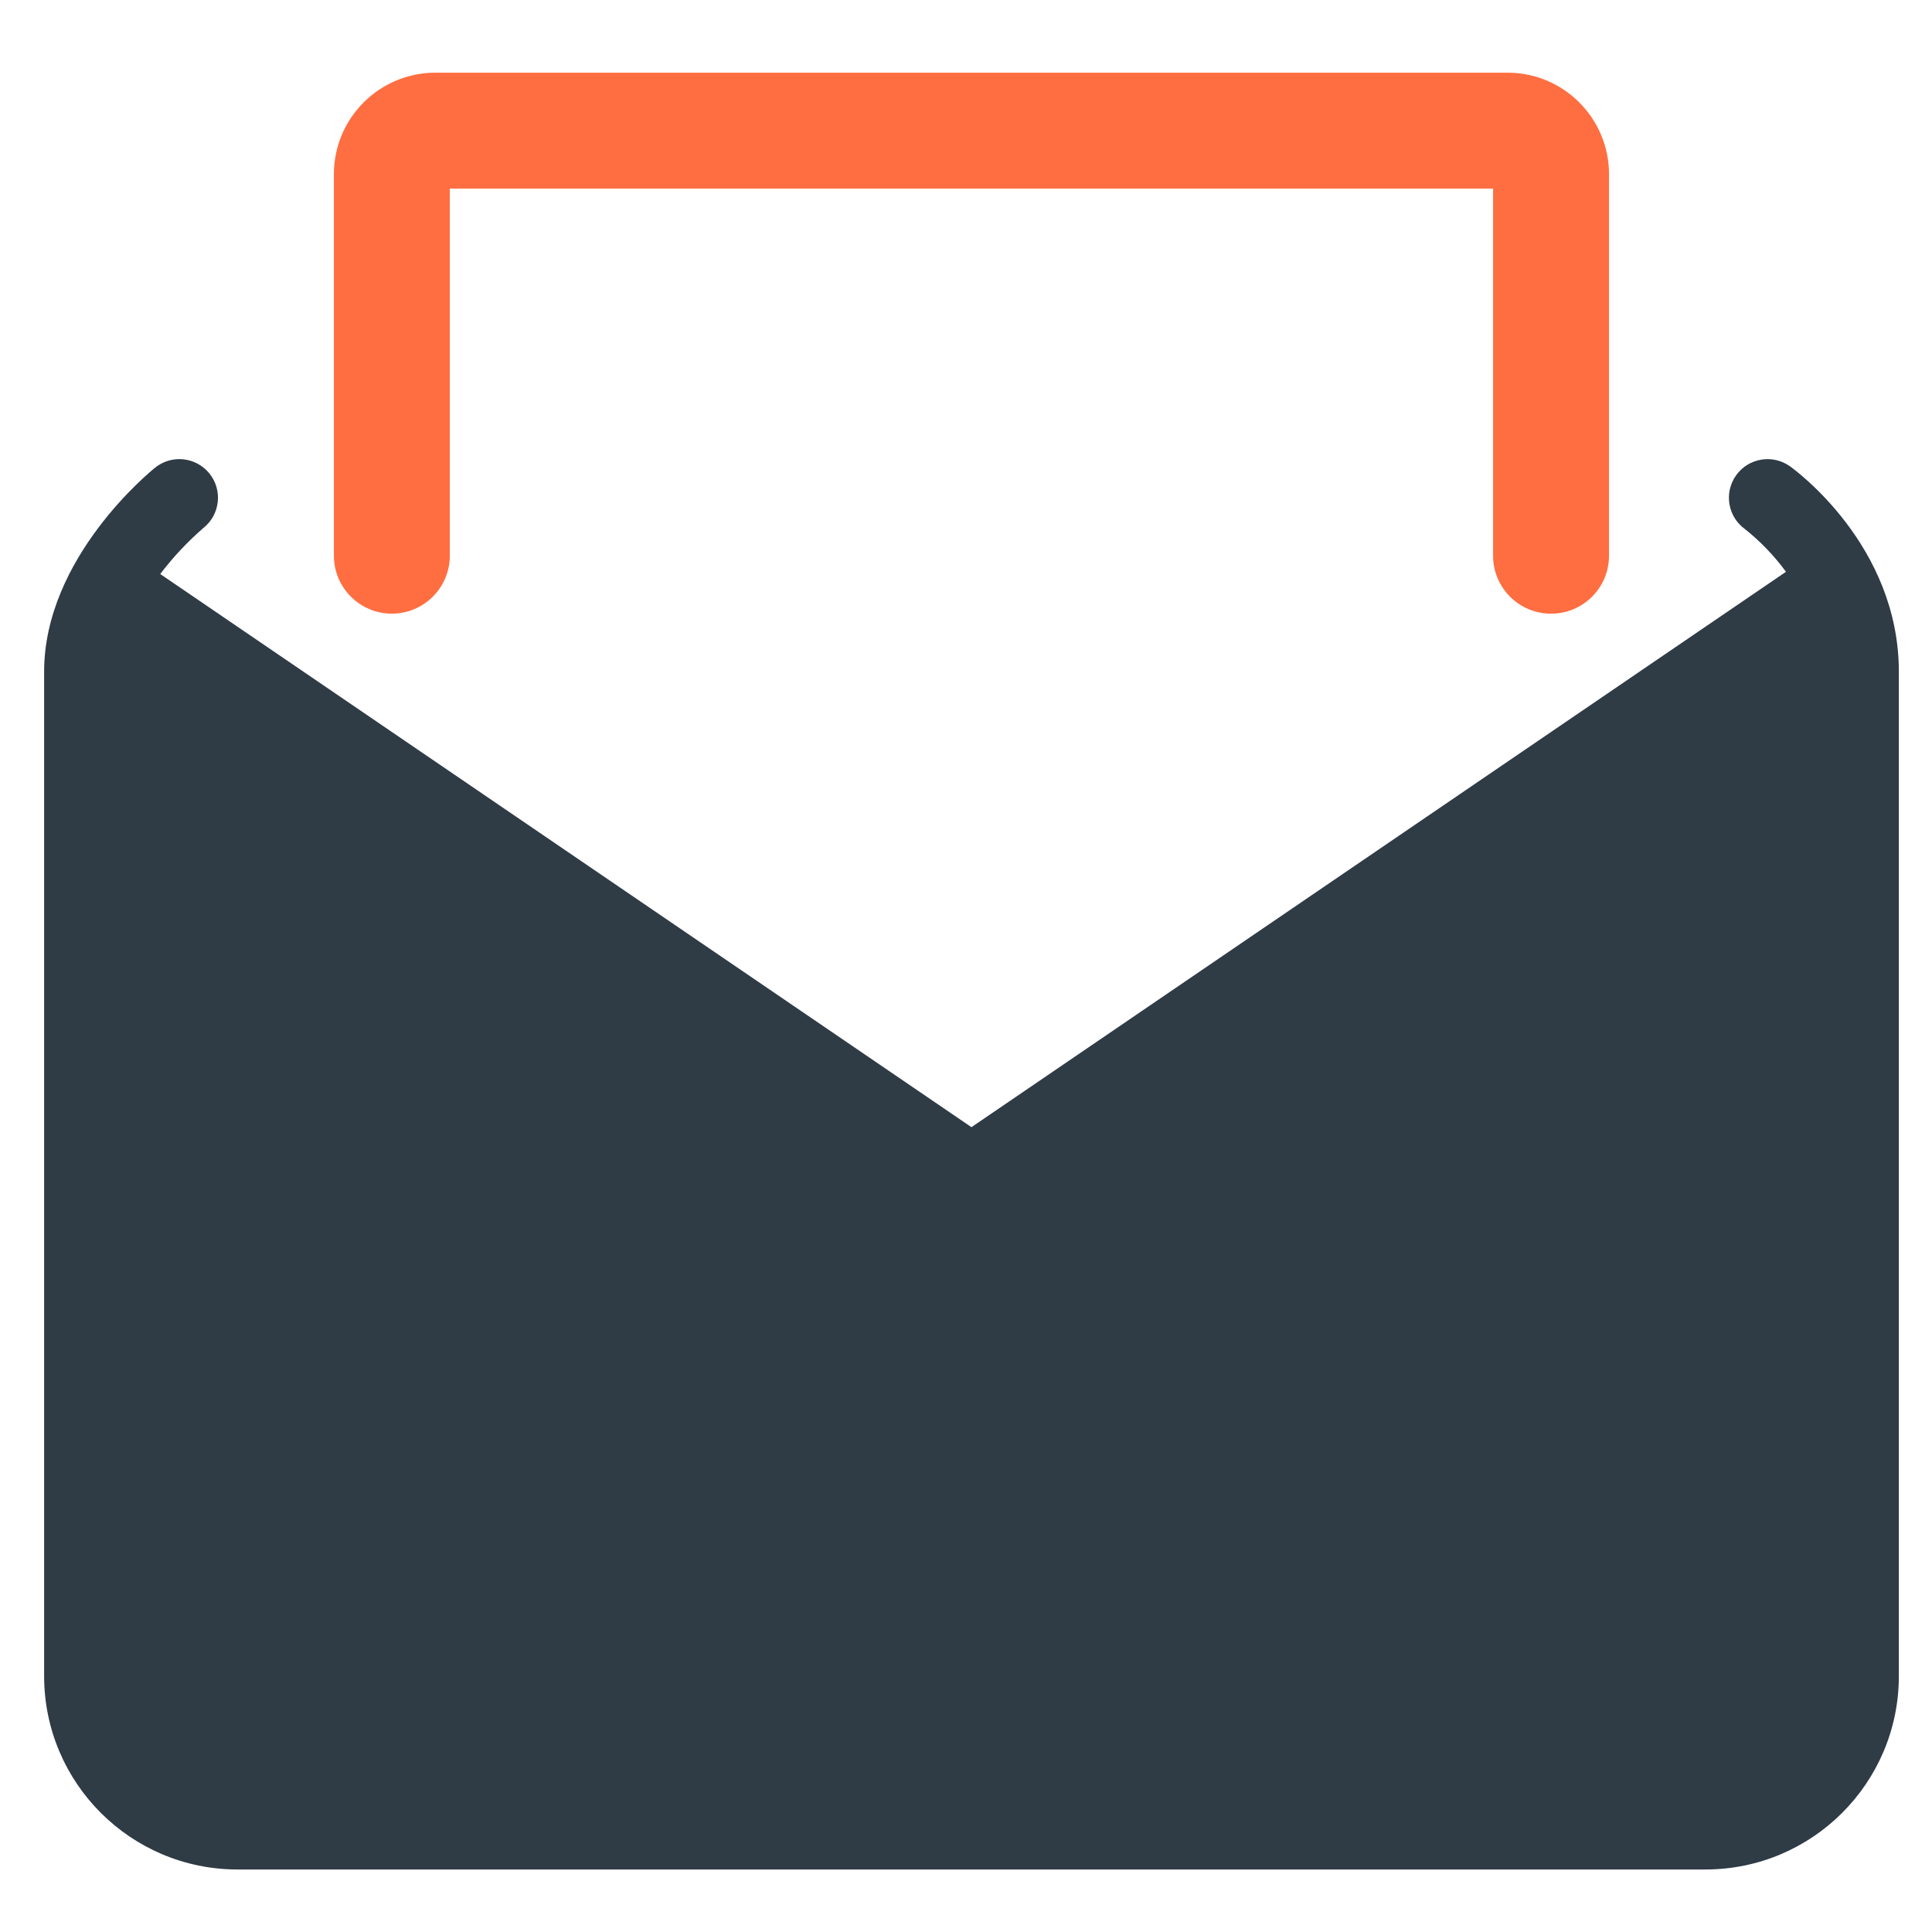
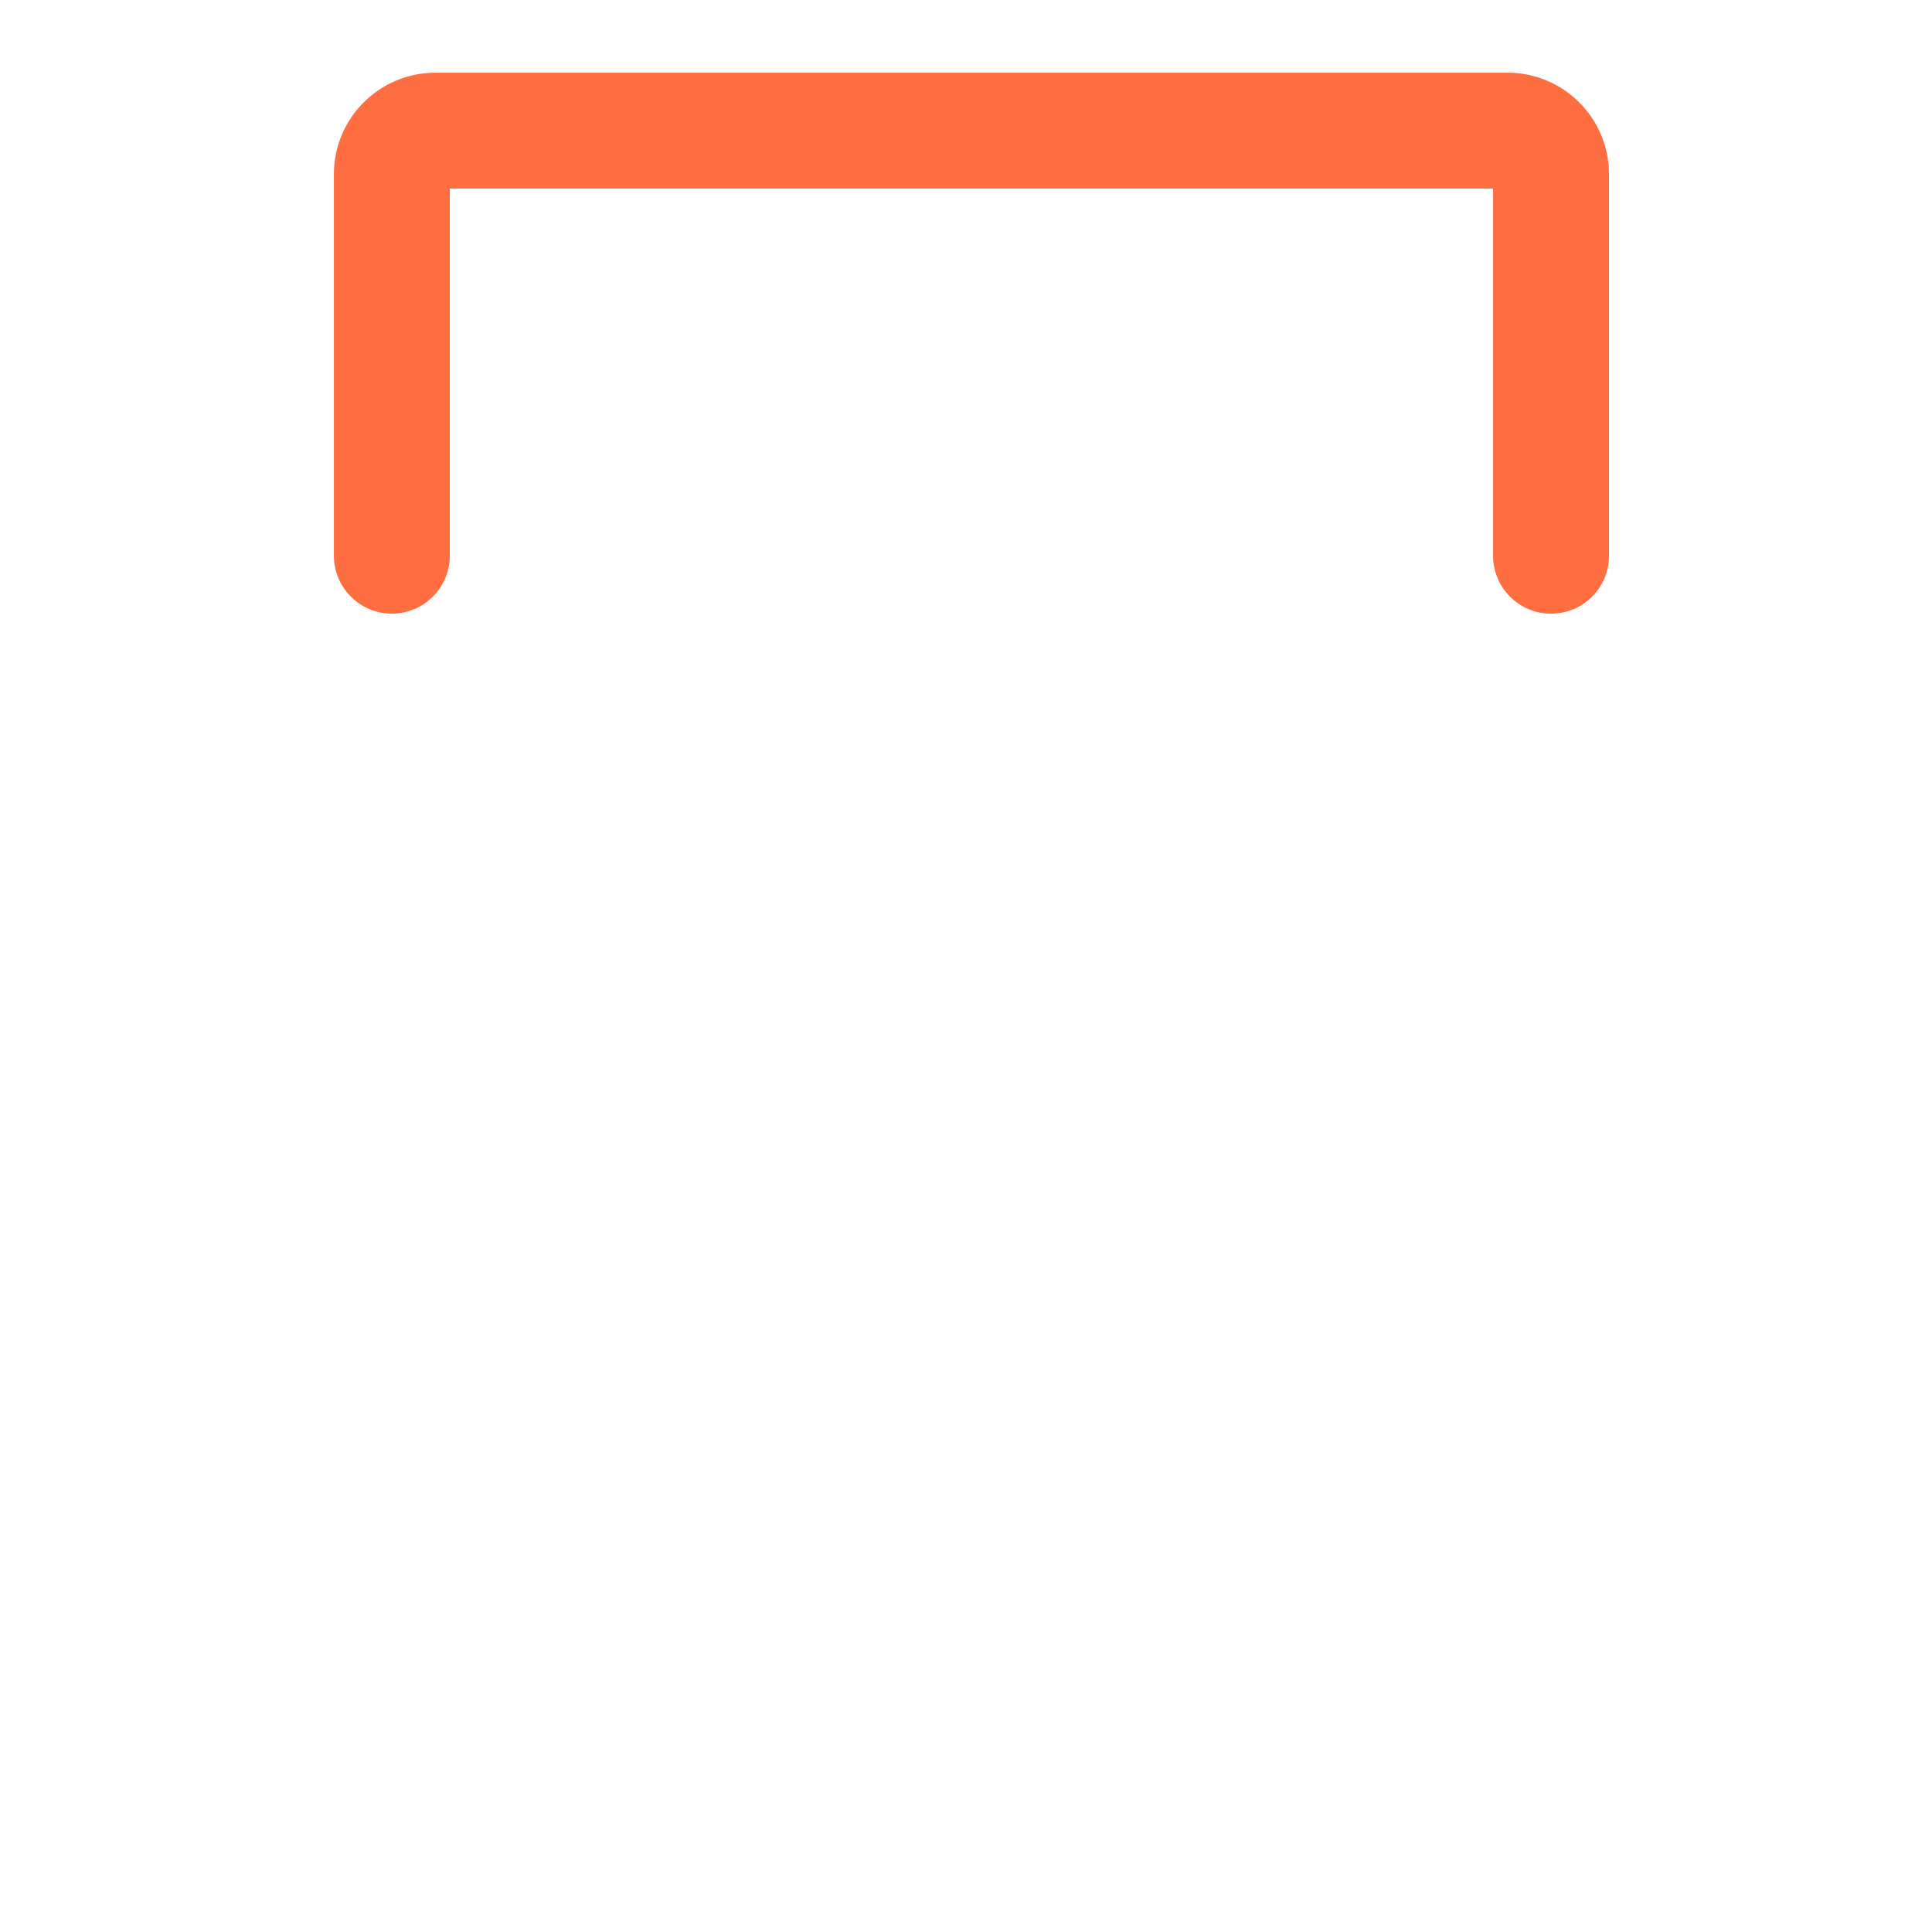
<svg xmlns="http://www.w3.org/2000/svg" version="1.1" id="Layer_1" x="0px" y="0px" viewBox="0 0 50 50" xml:space="preserve">
-   <path fill="#2F3B45" d="M46.32,12.065c-0.451-0.318-1.075-0.21-1.393,0.241c-0.316,0.448-0.212,1.068,0.234,1.388 c0.401,0.319,0.757,0.691,1.06,1.104L25.141,29.171L4.147,14.856c0.33-0.436,0.706-0.836,1.119-1.194 c0.431-0.345,0.501-0.974,0.156-1.405c-0.345-0.431-0.974-0.501-1.405-0.156c-0.118,0.094-2.875,2.334-2.875,5.281v26 c0.003,2.76,2.24,4.997,5,5h38c2.76-0.003,4.997-2.24,5-5v-26C49.141,14.102,46.435,12.147,46.32,12.065z" />
  <path fill="#FF6E41" d="M10.141,15.881c0.828,0,1.5-0.671,1.5-1.5c0,0,0,0,0,0v-9.5h27v9.5c-0.001,0.828,0.67,1.501,1.499,1.501 c0.828,0.001,1.501-0.67,1.501-1.499c0-0.001,0-0.002,0-0.002V4.505c-0.002-1.449-1.176-2.622-2.624-2.624H11.265 C9.817,1.883,8.643,3.057,8.641,4.505v9.876C8.641,15.209,9.313,15.881,10.141,15.881C10.141,15.881,10.141,15.881,10.141,15.881z" />
</svg>